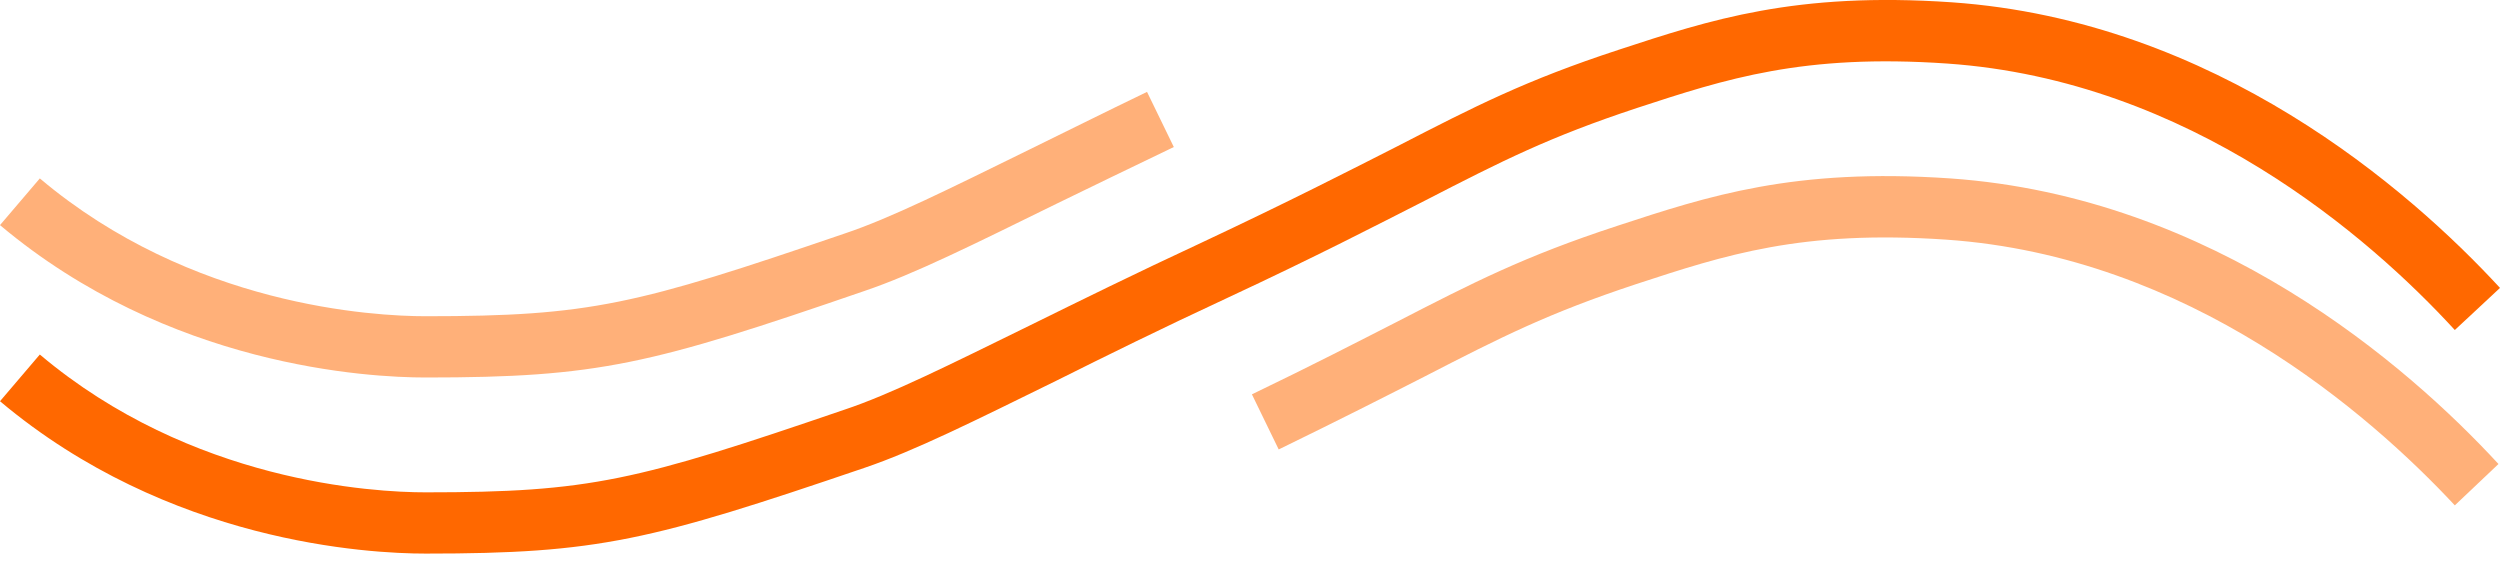
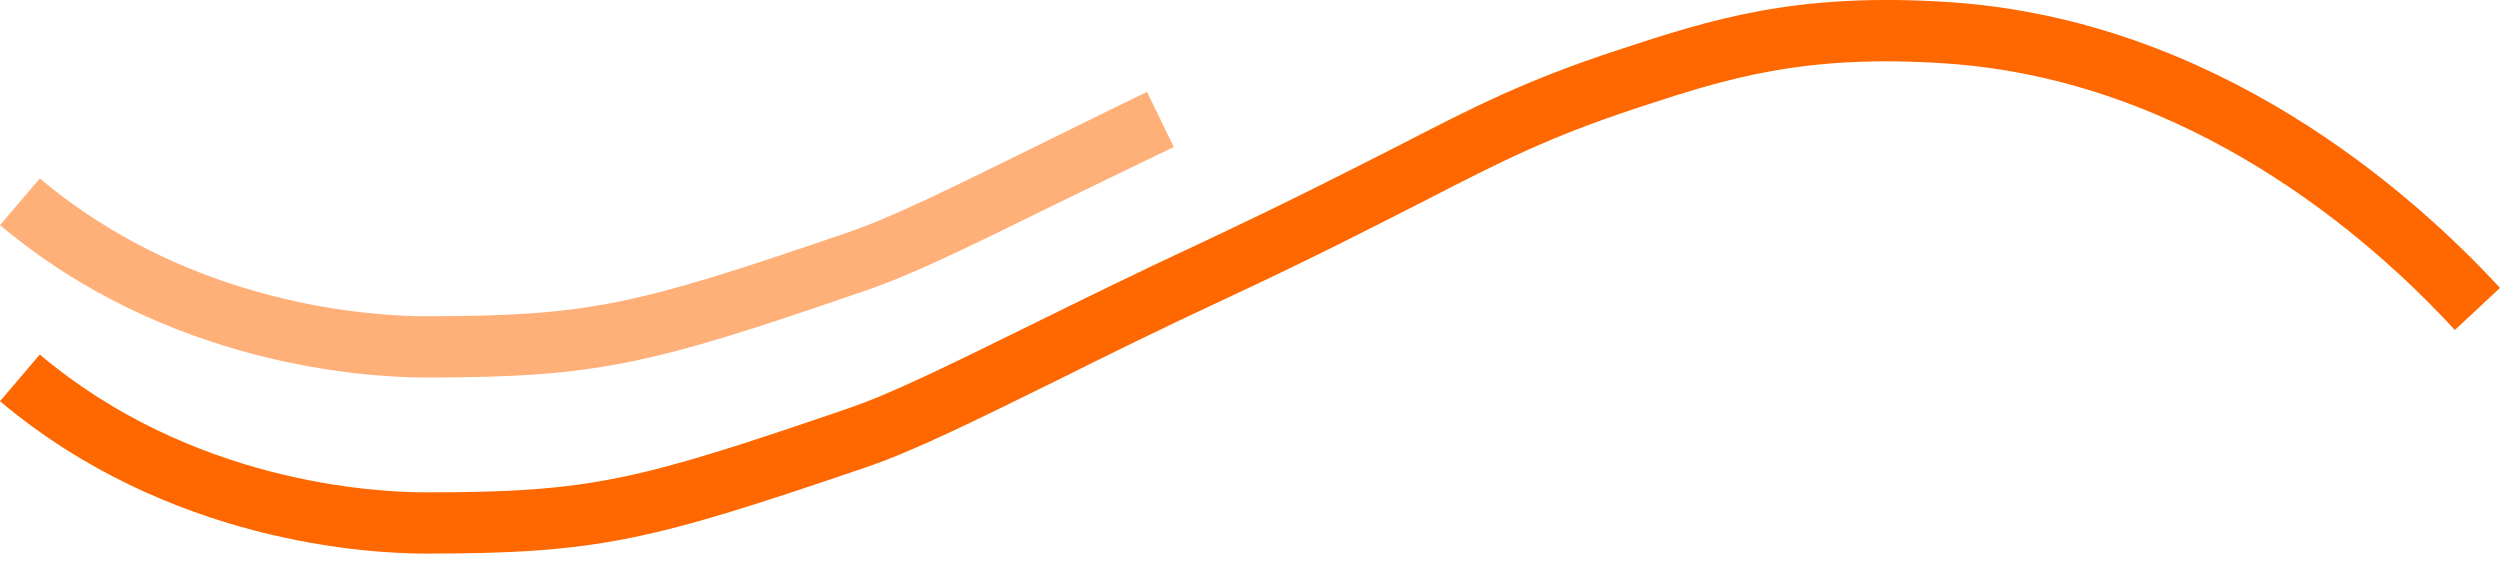
<svg xmlns="http://www.w3.org/2000/svg" width="110" height="25" viewBox="0 0 110 25" fill="none">
  <g clip-path="url(#clip0)">
    <path d="M18.732 24.358C16.205 24.358 7.412 23.887 0 17.654L1.752 15.599C8.423 21.225 16.441 21.663 18.732 21.663C25.976 21.663 27.997 21.158 37.161 18.024C39.182 17.351 41.743 16.07 45.314 14.319C47.504 13.24 49.963 12.028 52.861 10.68C56.735 8.861 59.363 7.513 61.486 6.435C64.888 4.683 67.112 3.538 71.222 2.19C75.231 0.876 79.005 -0.371 85.877 0.101C97.467 0.91 105.991 8.322 110 12.668L108.012 14.521C104.273 10.444 96.355 3.538 85.675 2.796C79.341 2.358 75.939 3.47 72.031 4.75C68.156 6.031 66.101 7.075 62.698 8.827C60.576 9.905 57.914 11.286 54.006 13.106C51.109 14.453 48.649 15.666 46.493 16.744C42.855 18.53 40.227 19.844 38.037 20.585C28.637 23.786 26.346 24.358 18.732 24.358Z" fill="#FF6800" />
-     <path d="M108.012 22.236C104.239 18.193 96.322 11.286 85.642 10.545C79.274 10.107 75.905 11.219 71.997 12.499C68.123 13.78 66.067 14.824 62.665 16.576C61.014 17.418 58.959 18.462 56.263 19.776L55.084 17.351C57.746 16.07 59.7 15.06 61.418 14.184C64.821 12.432 67.044 11.286 71.155 9.939C75.164 8.625 78.937 7.378 85.81 7.85C97.4 8.658 105.923 16.07 109.933 20.416L108.012 22.236Z" fill="#FFB079" />
    <path d="M18.732 16.61C16.205 16.61 7.412 16.138 0 9.905L1.752 7.85C8.423 13.476 16.441 13.914 18.732 13.914C25.976 13.914 27.997 13.409 37.161 10.276C39.182 9.602 41.743 8.322 45.314 6.57C46.83 5.828 48.582 4.953 50.469 4.043L51.648 6.469C49.761 7.378 48.009 8.221 46.493 8.962C42.855 10.747 40.227 12.061 38.037 12.802C28.637 16.037 26.346 16.61 18.732 16.61Z" fill="#FFB079" />
  </g>
  <defs>
    <clipPath id="clip0">
      <rect width="110" height="24.358" fill="white" />
    </clipPath>
  </defs>
</svg>